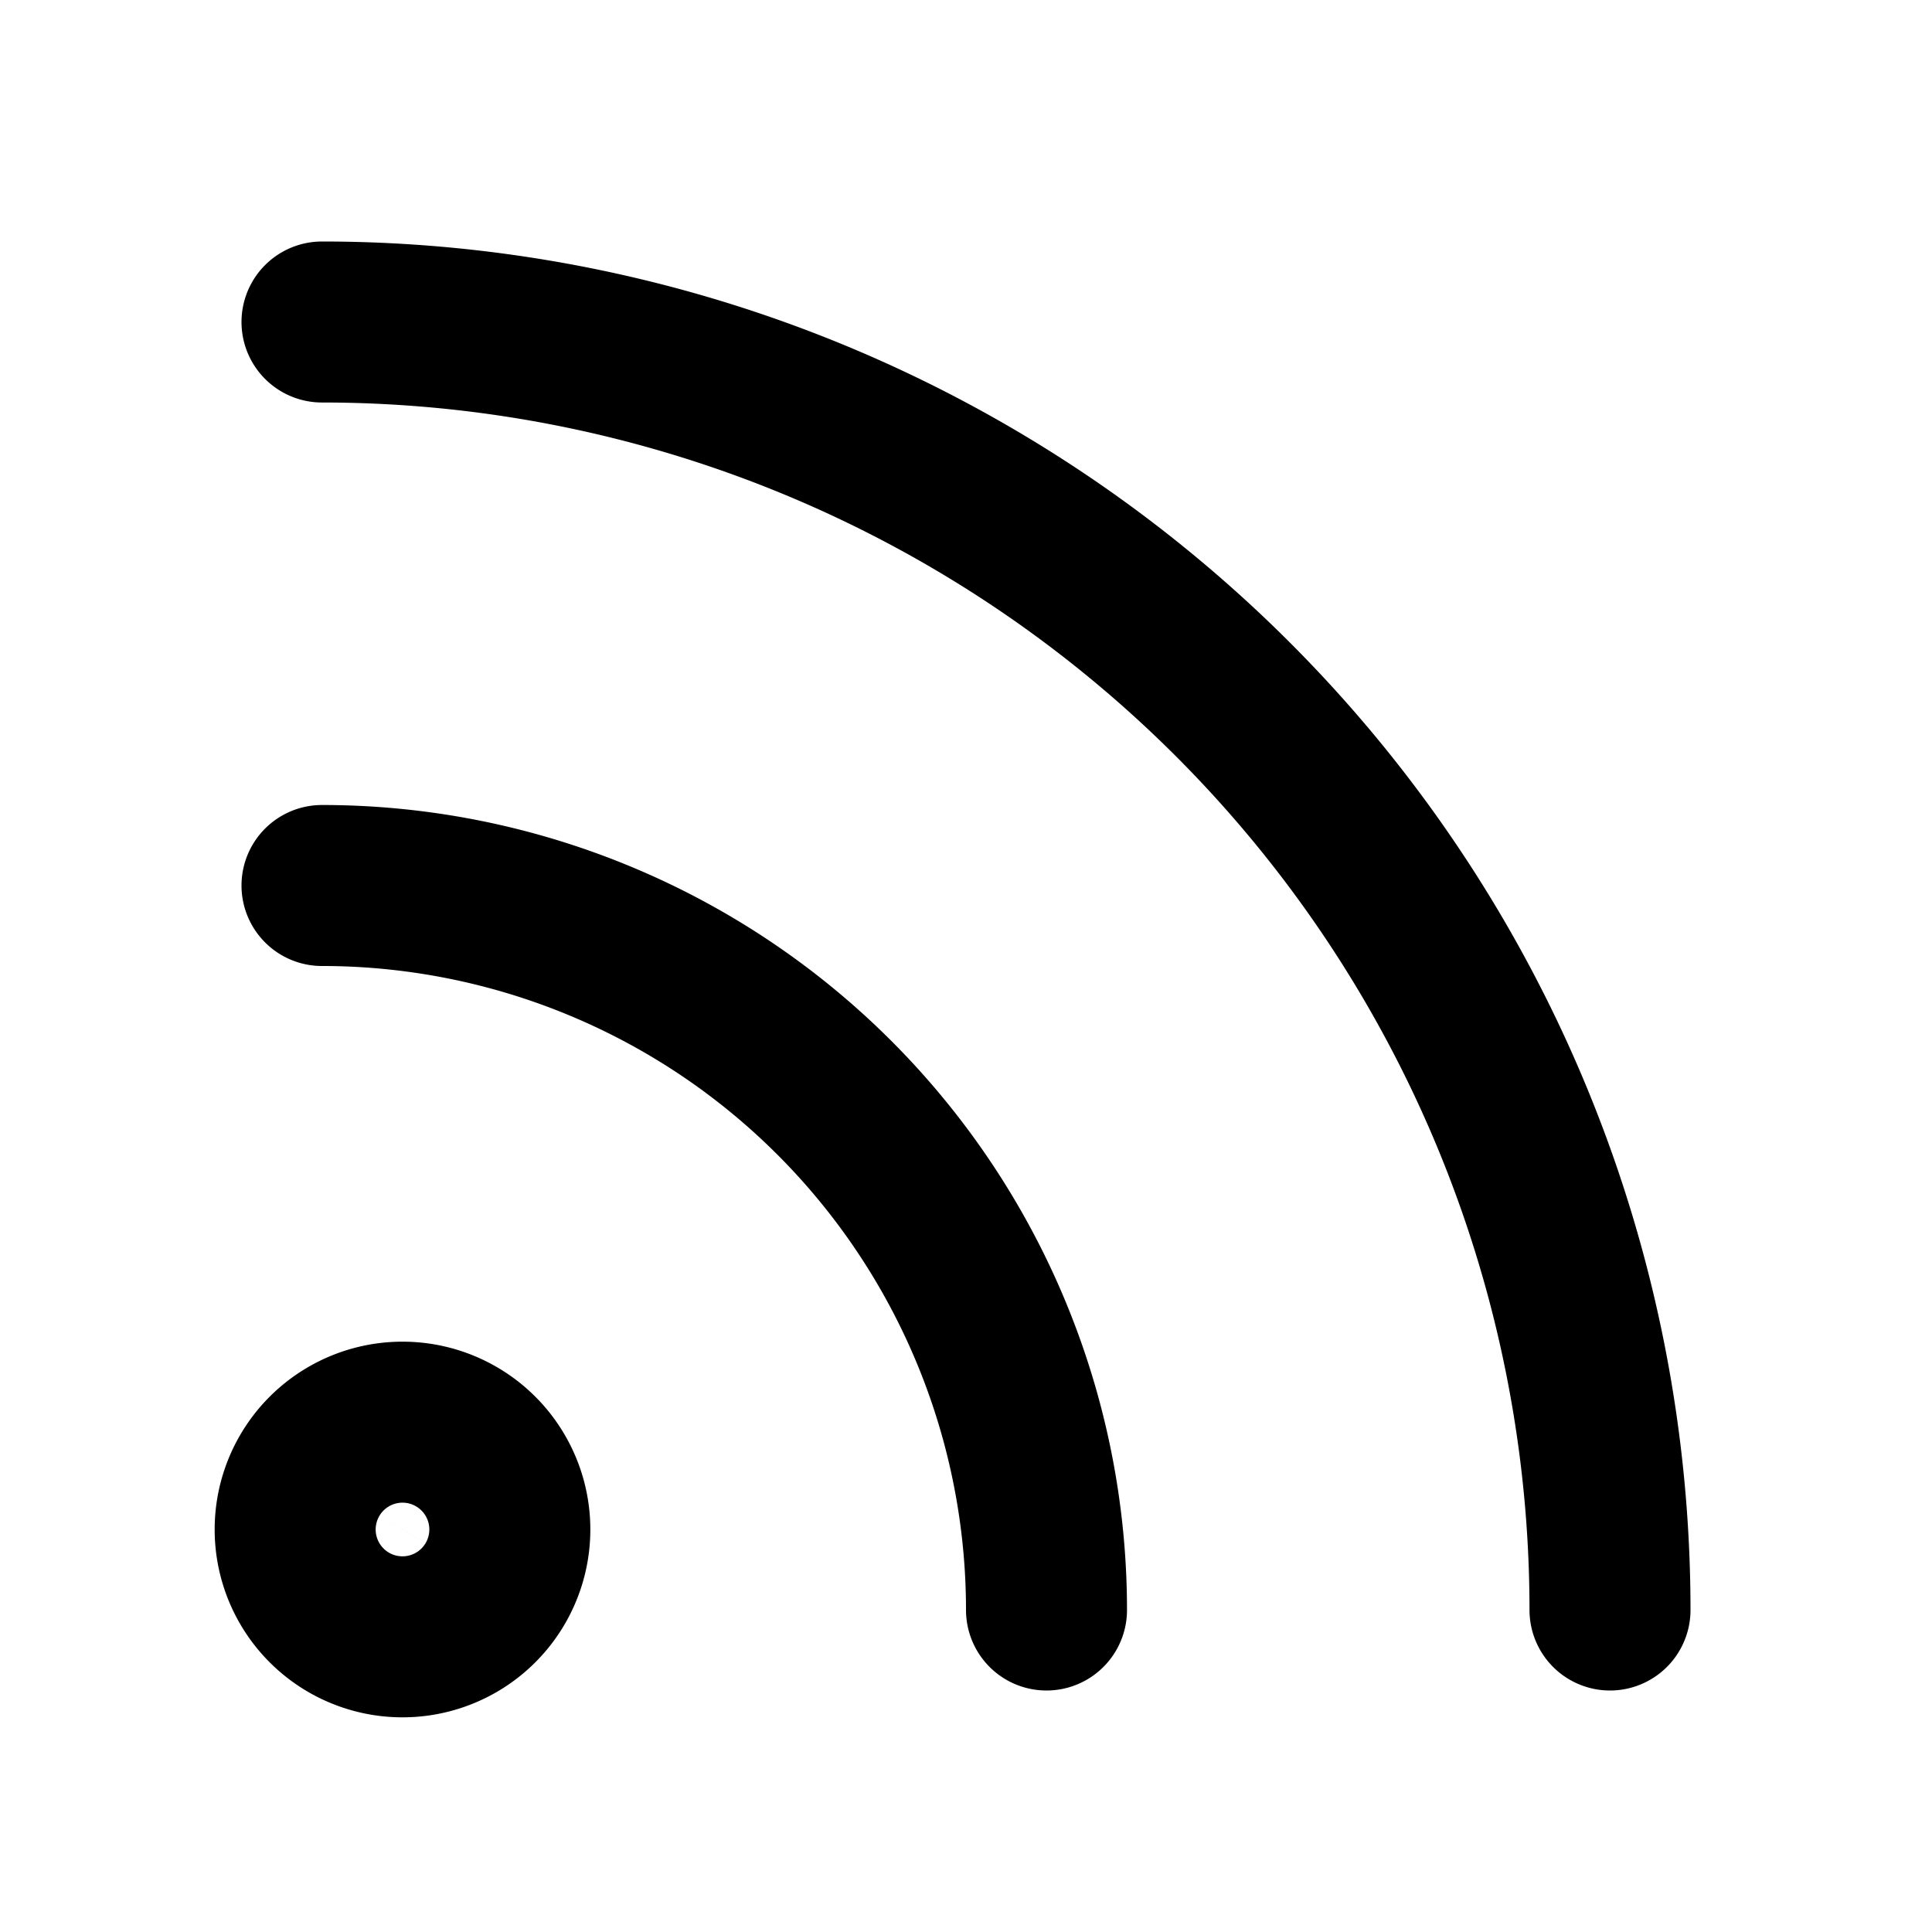
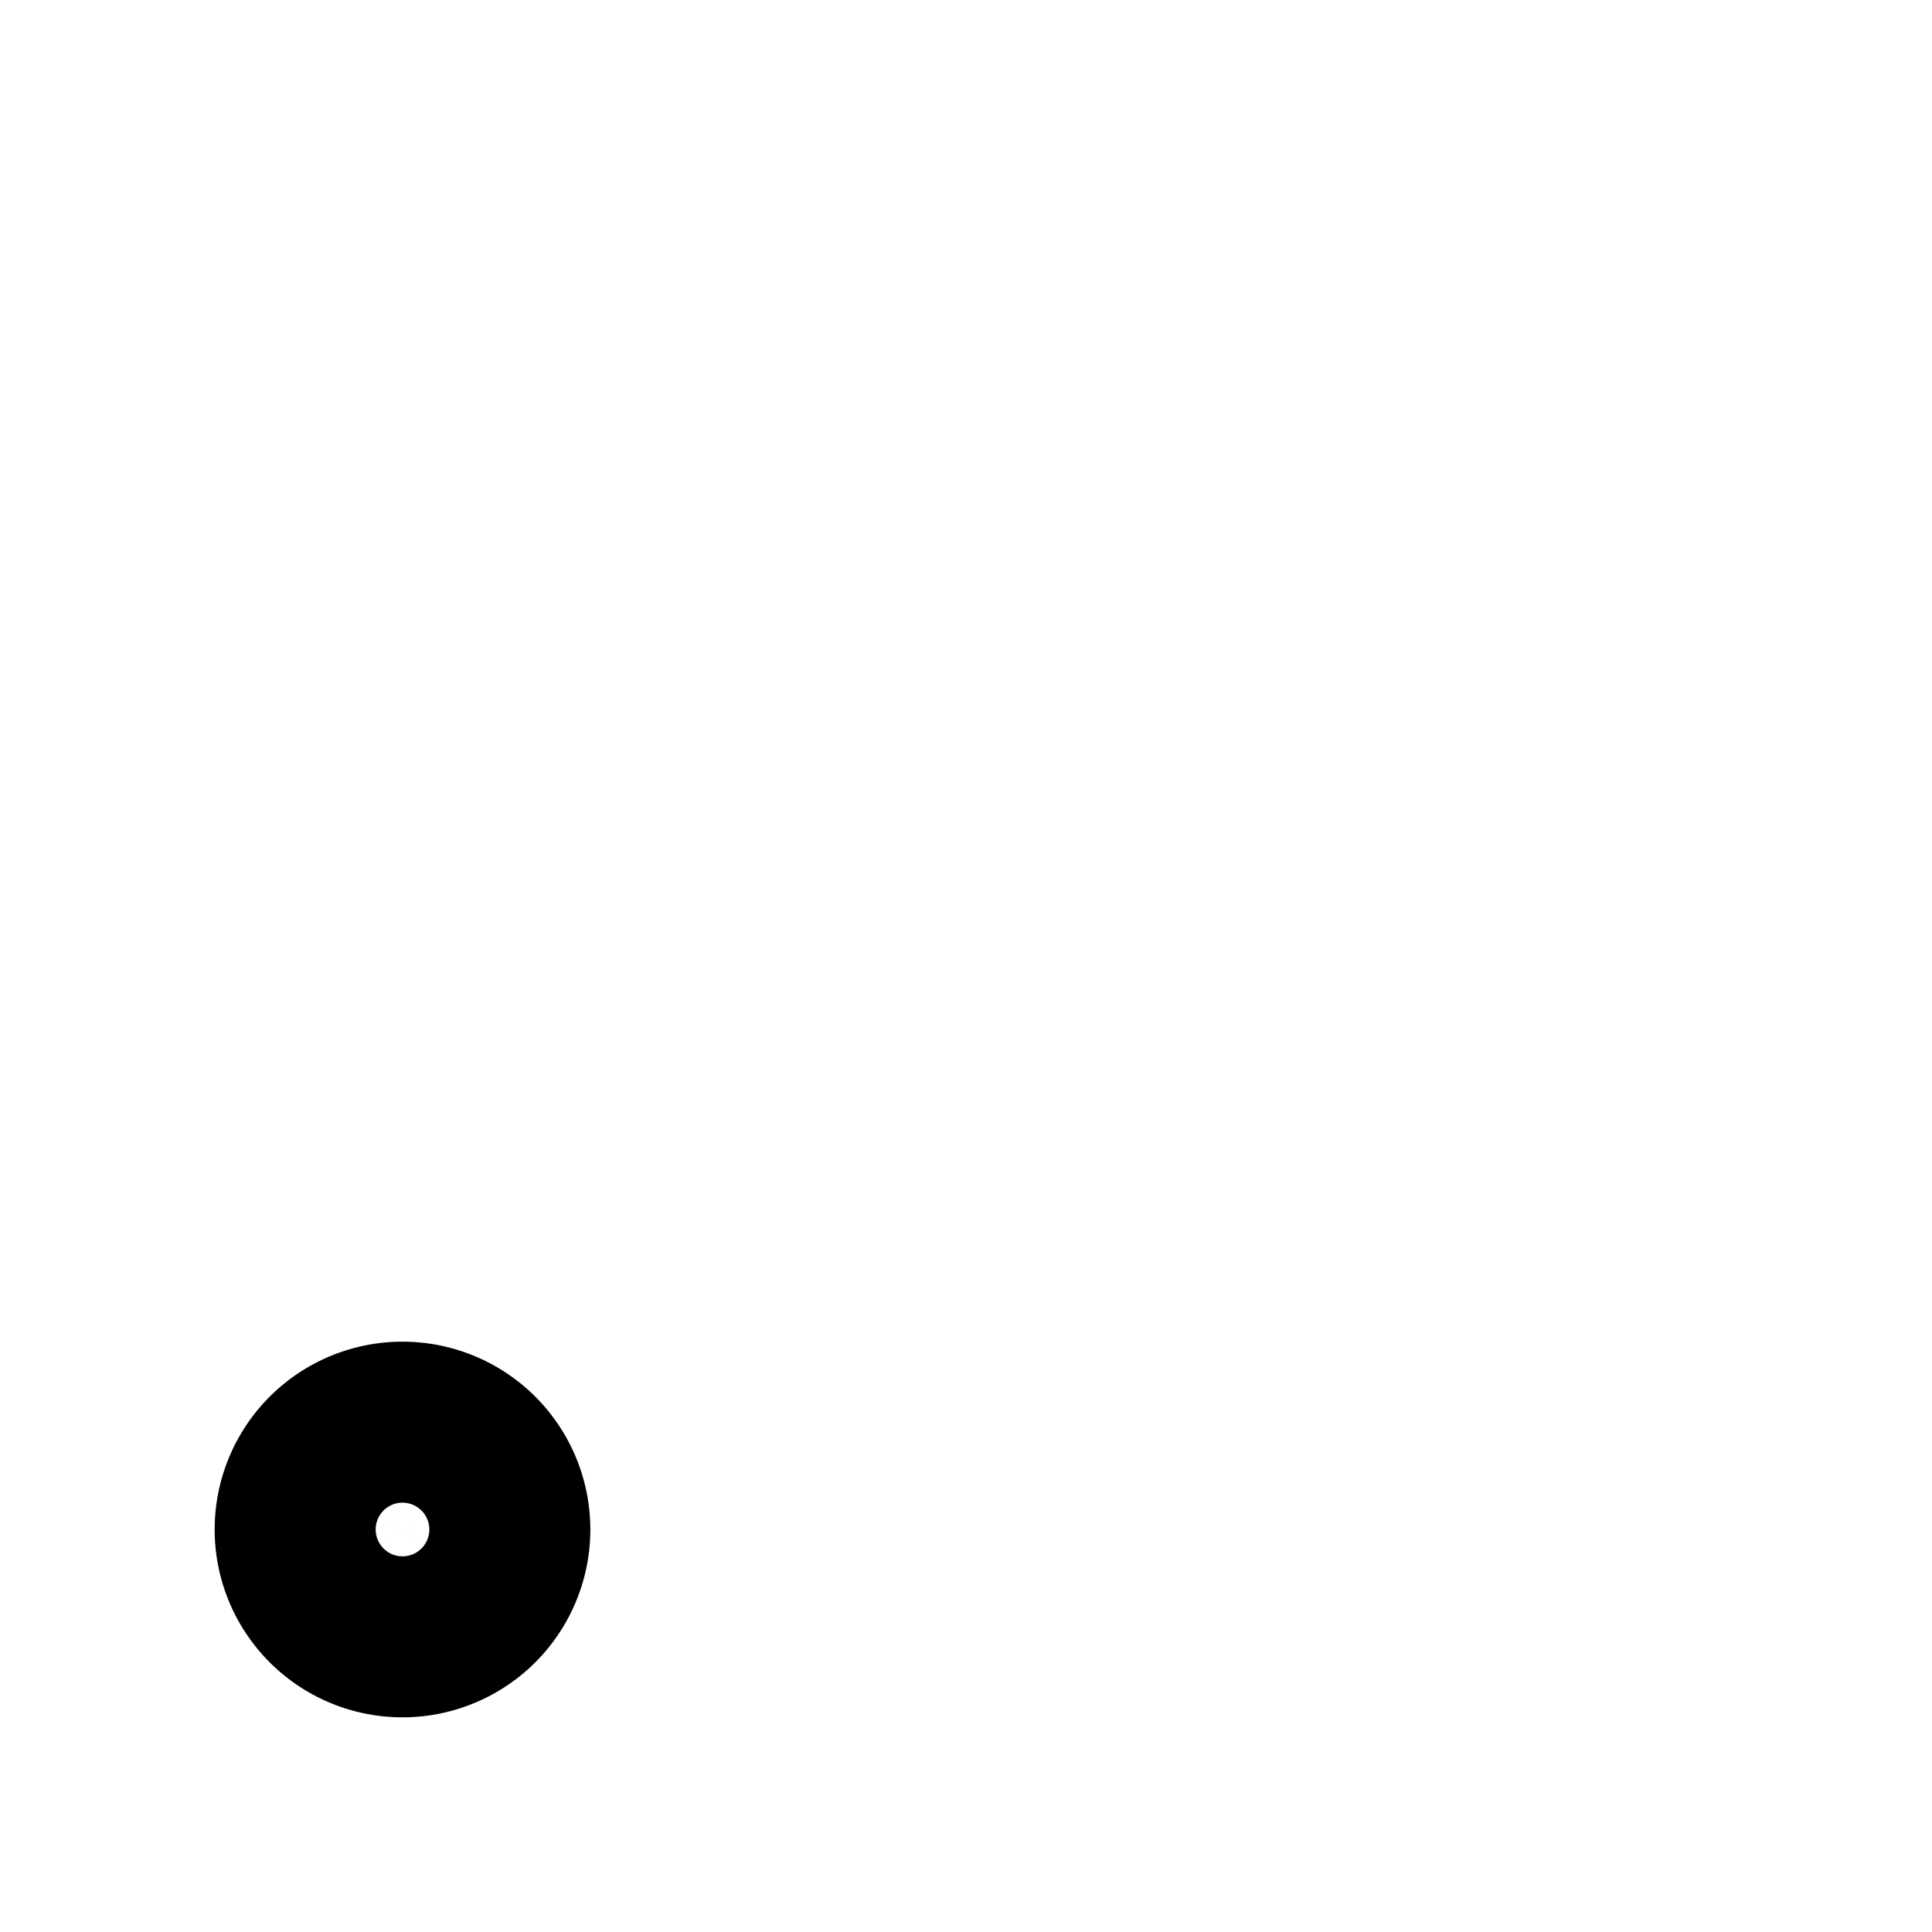
<svg xmlns="http://www.w3.org/2000/svg" width="18" height="18" fill="none">
-   <path d="M3 8.25A6.75 6.75 0 019.75 15M3 3a12 12 0 0112 12" stroke="#000" stroke-width="1.5" stroke-linecap="round" stroke-linejoin="round" />
  <path d="M3.75 15a.75.75 0 100-1.5.75.75 0 000 1.5z" stroke="#000" stroke-width="2" stroke-linecap="round" stroke-linejoin="round" />
</svg>